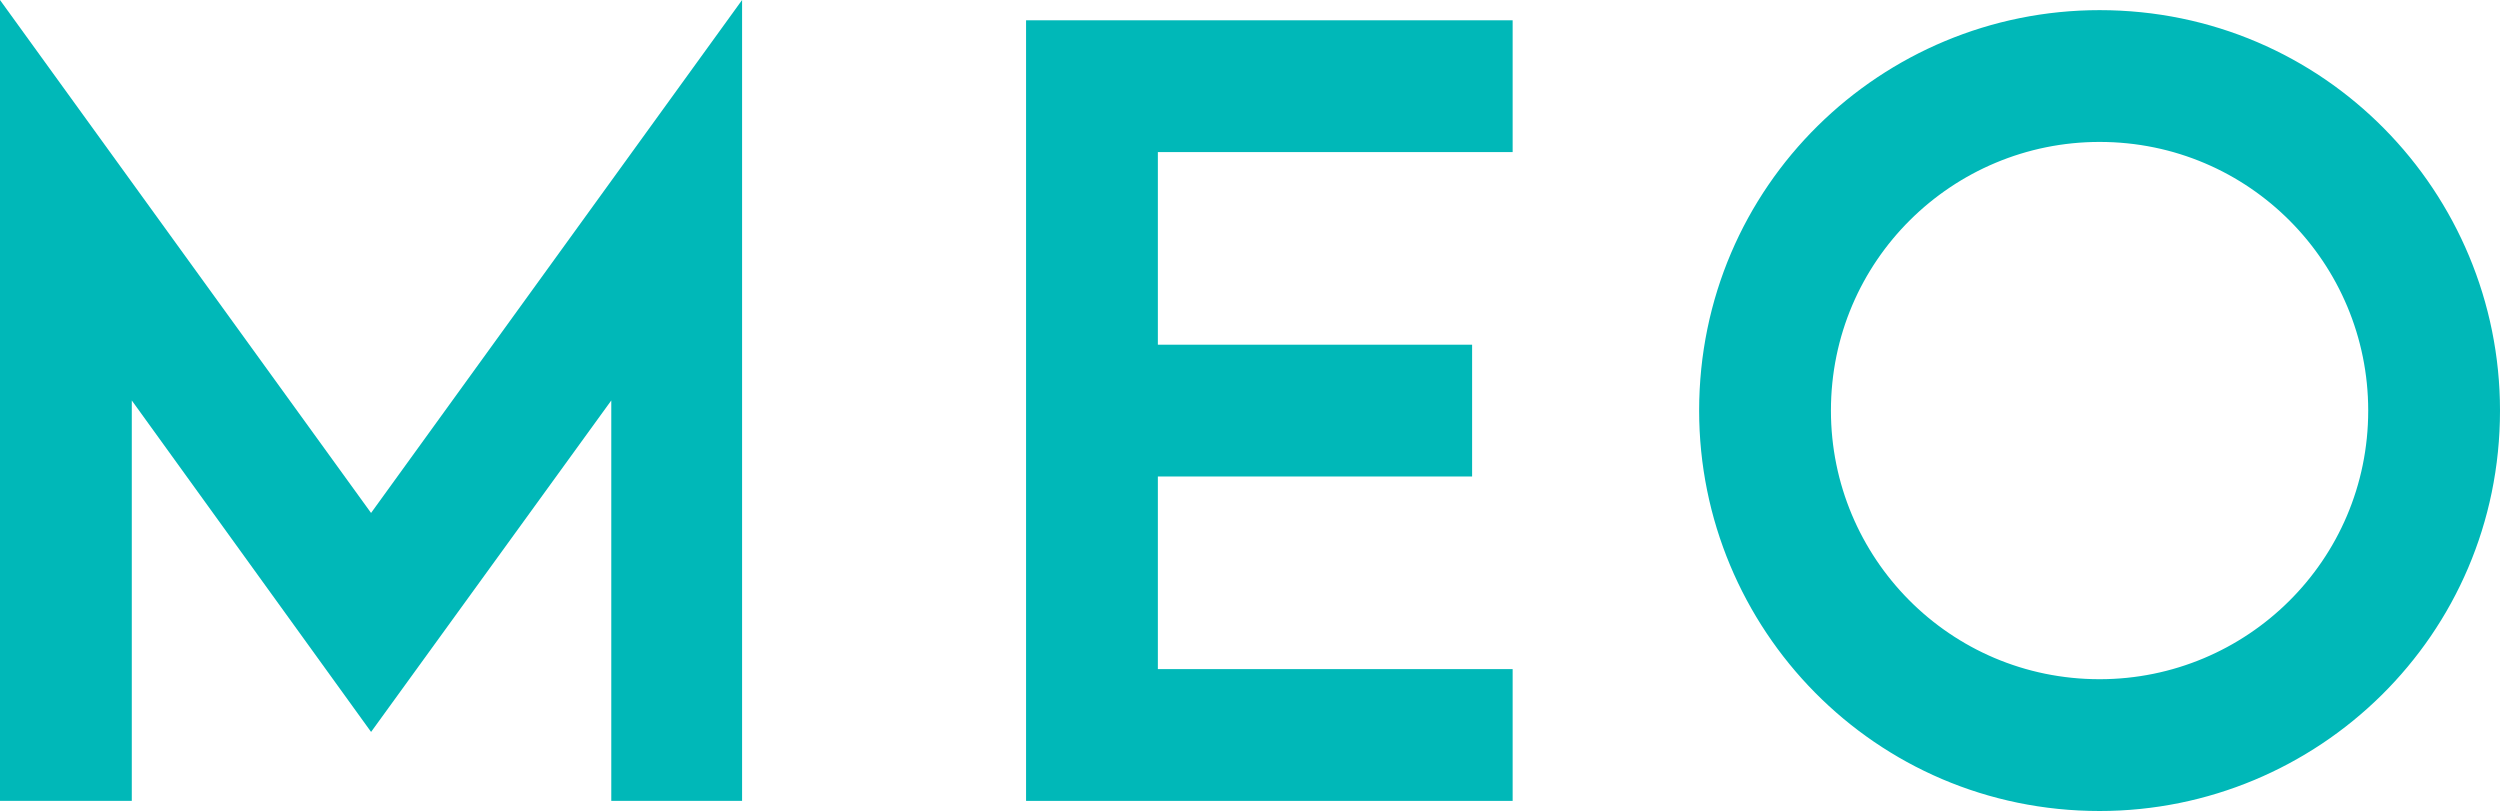
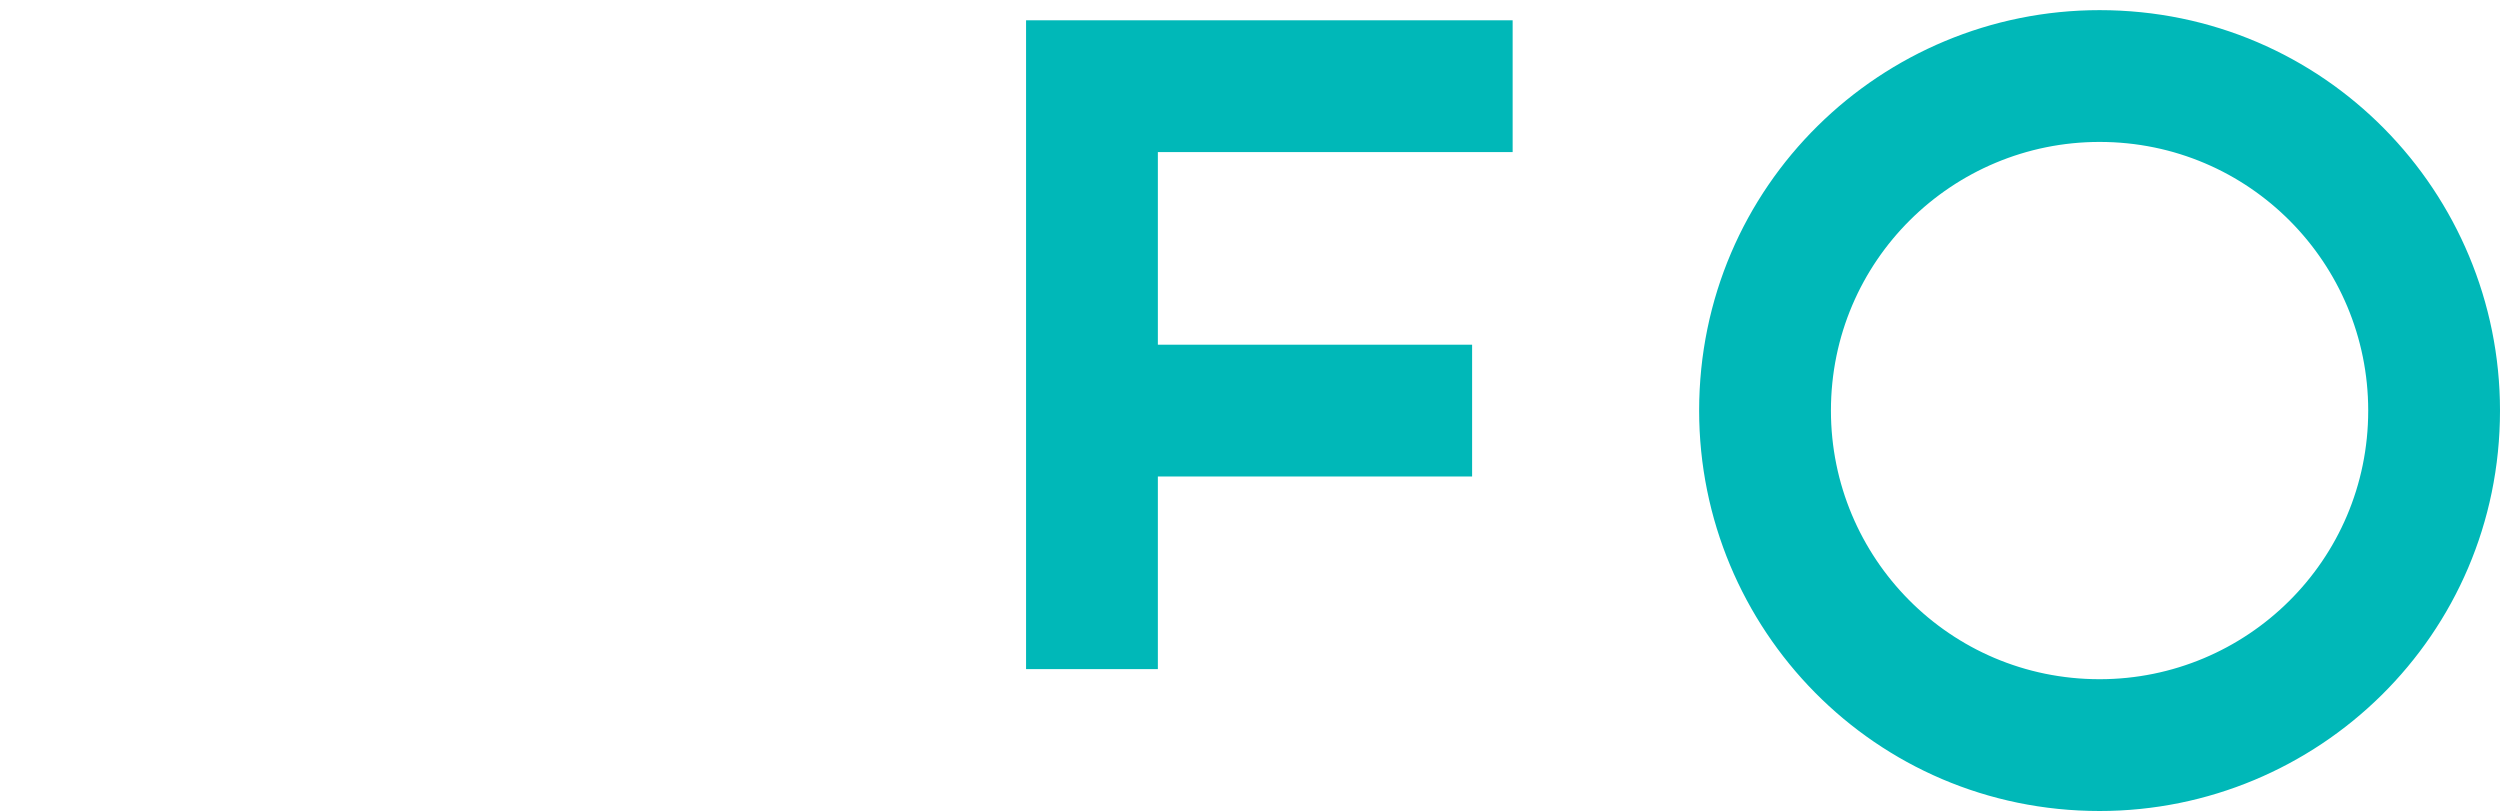
<svg xmlns="http://www.w3.org/2000/svg" id="_レイヤー_2" viewBox="0 0 135.632 43.999">
  <defs>
    <style>.cls-1{fill:#00b8b8;stroke-width:0px;}</style>
  </defs>
  <g id="_レイヤー_1-2">
-     <path class="cls-1" d="M0,0l20.131,27.829L40.26,0v43.449h-7.096v-21.723l-13.032,17.983L7.15,21.726v21.723H0V0Z" />
-     <path class="cls-1" d="M55.667,1.101h26.398v7.15h-19.248v10.45h17.049v7.15h-17.049v10.45h19.248v7.15h-26.398V1.101Z" />
+     <path class="cls-1" d="M55.667,1.101h26.398v7.15h-19.248v10.45h17.049v7.15h-17.049v10.45h19.248h-26.398V1.101Z" />
    <path class="cls-1" d="M92.183,22.276c0-12.211,9.899-21.726,21.726-21.726,12.208,0,21.723,9.899,21.723,21.726,0,12.208-9.899,21.723-21.723,21.723-12.211,0-21.726-9.899-21.726-21.723ZM128.482,22.276c0-7.977-6.436-14.576-14.573-14.576-7.977,0-14.576,6.436-14.576,14.576,0,7.974,6.436,14.573,14.576,14.573,7.974,0,14.573-6.436,14.573-14.573Z" />
  </g>
</svg>